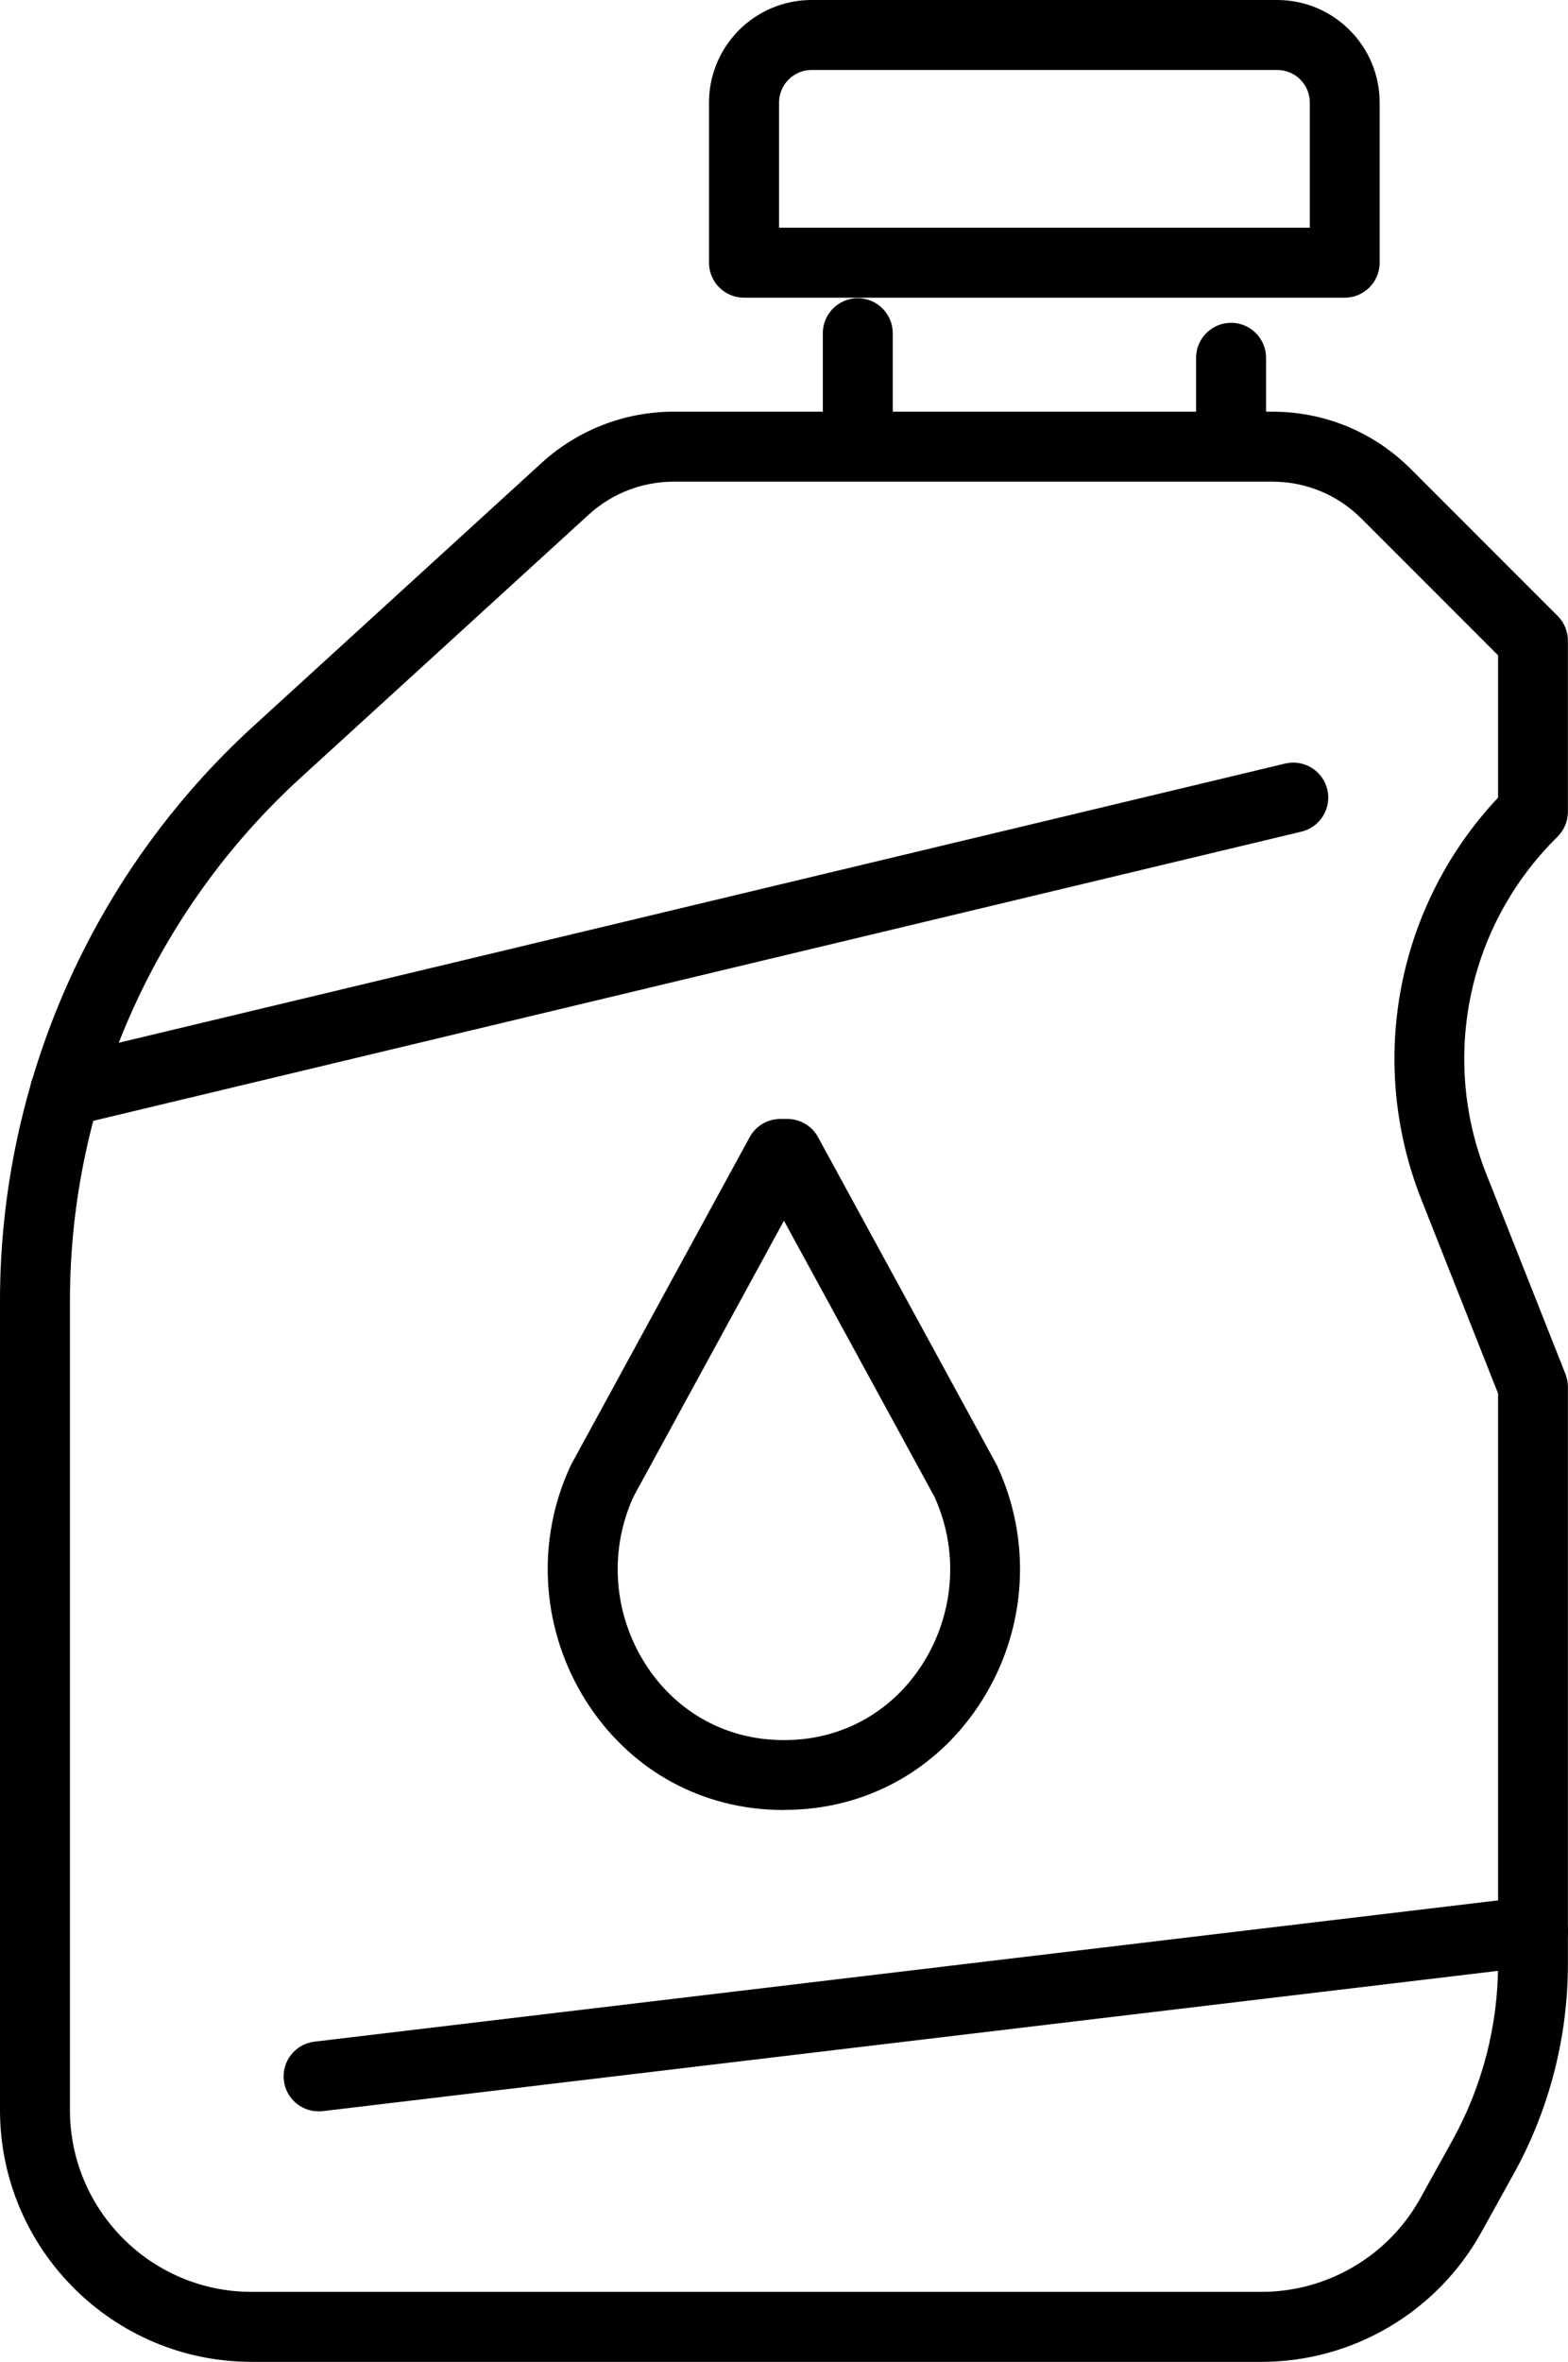
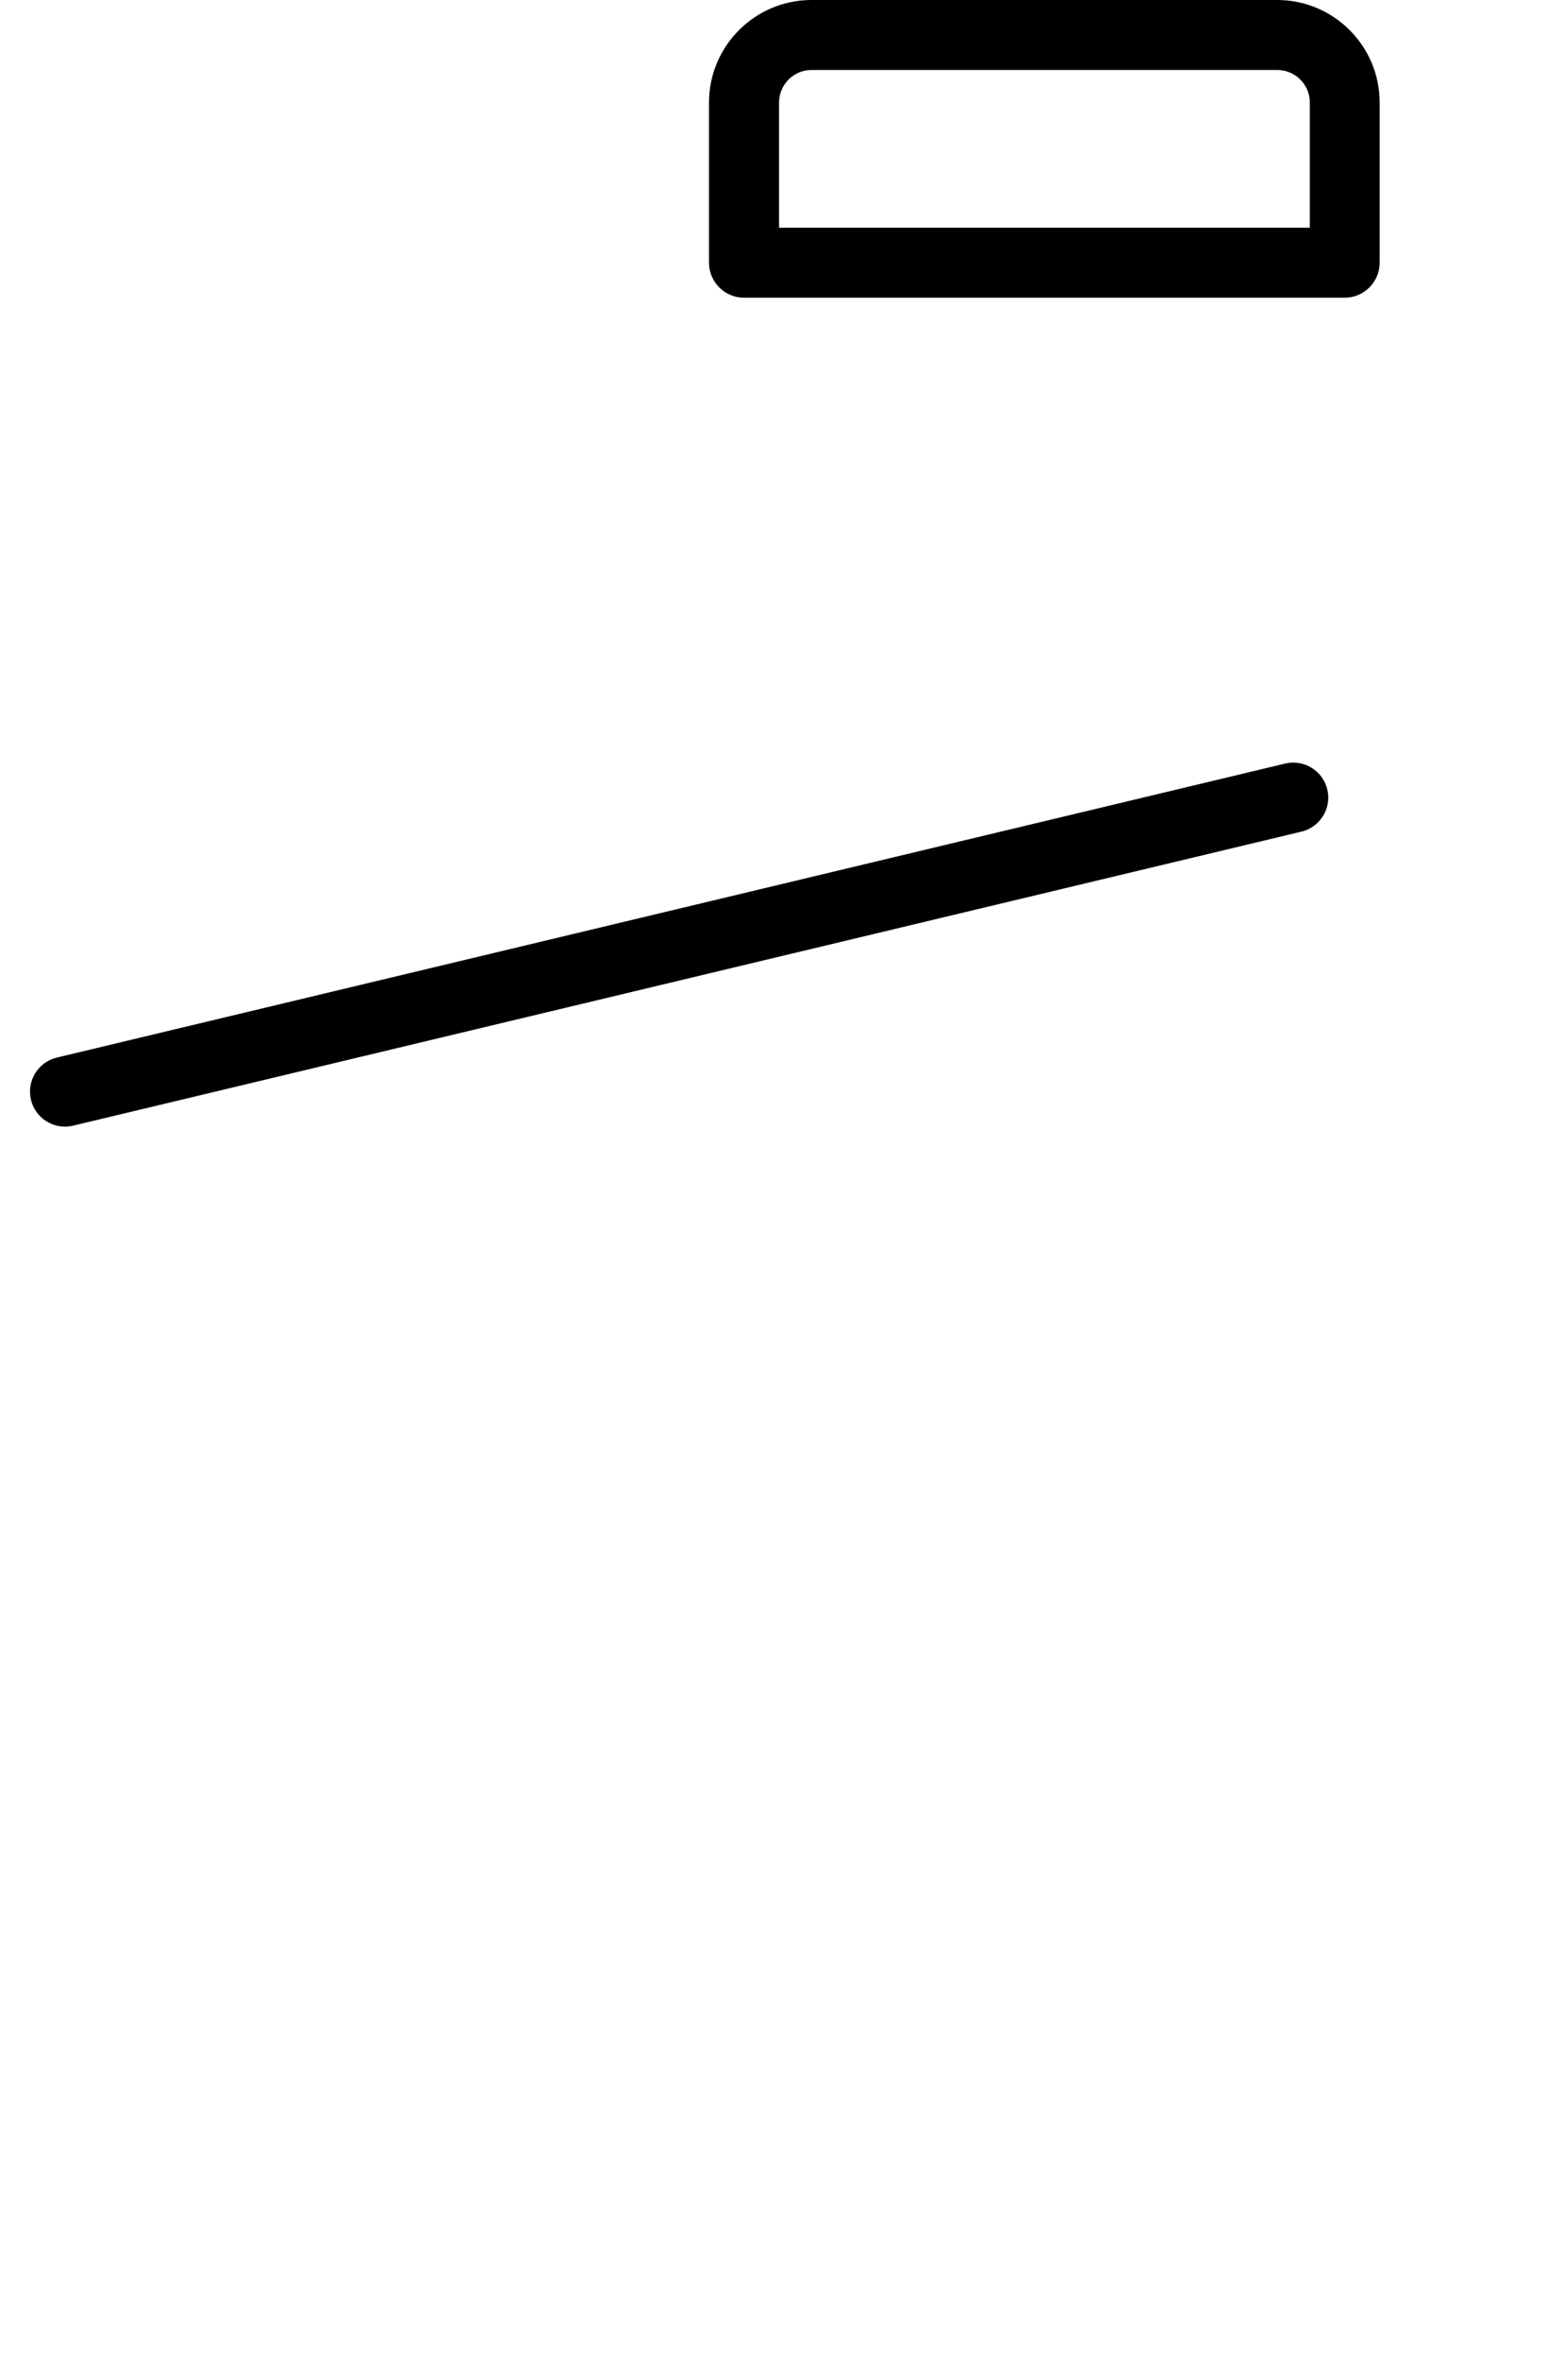
<svg xmlns="http://www.w3.org/2000/svg" id="Layer_2" data-name="Layer 2" viewBox="0 0 156.93 236.26">
  <defs>
    <style>
      .cls-1 {
        stroke-width: 0px;
      }
    </style>
  </defs>
  <g id="_ëÎÓÈ_2" data-name="ëÎÓÈ 2">
    <g>
-       <path class="cls-1" d="m126.25,236.26H25.18c-13.88,0-25.18-11.3-25.18-25.18v-80.96c0-21.82,9.24-42.77,25.36-57.48l28.84-26.33c3.63-3.31,8.33-5.13,13.24-5.13h59.89c5.25,0,10.18,2.04,13.88,5.75l14.69,14.69c.66.66,1.02,1.55,1.02,2.47v17.12c0,.94-.38,1.84-1.05,2.5-8.95,8.8-11.74,22.02-7.13,33.69l7.93,20.03c.16.41.25.85.25,1.29v57.75c0,7.33-1.88,14.6-5.44,21.01l-3.22,5.81c-4.44,8-12.87,12.97-22.02,12.97ZM67.44,48.18c-3.16,0-6.19,1.17-8.52,3.3l-28.84,26.33c-14.67,13.39-23.08,32.45-23.08,52.31v80.96c0,10.02,8.15,18.18,18.18,18.18h101.07c6.6,0,12.7-3.59,15.9-9.36l3.22-5.81c2.98-5.38,4.56-11.47,4.56-17.62v-57.08l-7.68-19.41c-5.47-13.82-2.44-29.43,7.68-40.19v-14.24s-13.67-13.67-13.67-13.67c-2.39-2.39-5.56-3.7-8.93-3.7h-59.89Z" />
      <path class="cls-1" d="m6.5,112.7c-1.58,0-3.02-1.08-3.4-2.69-.45-1.88.71-3.77,2.59-4.22l122.93-29.41c1.88-.45,3.77.71,4.22,2.59.45,1.88-.71,3.77-2.59,4.22L7.32,112.6c-.27.07-.55.1-.82.1Z" />
-       <path class="cls-1" d="m78.46,181.06c-.58,0-1.16-.02-1.73-.06-7.74-.52-14.48-4.72-18.49-11.52-4.12-6.99-4.55-15.53-1.14-22.84.03-.07.06-.13.1-.2l17.83-32.69c.61-1.12,1.79-1.82,3.07-1.82h.7c1.28,0,2.46.7,3.07,1.82l17.83,32.69c.03.06.07.13.1.2,3.41,7.32,2.99,15.86-1.14,22.84-4.01,6.79-10.75,10.99-18.49,11.51-.57.04-1.15.06-1.73.06Zm-15.05-31.36c-2.39,5.2-2.07,11.26.86,16.23,2.82,4.78,7.53,7.72,12.94,8.09.83.06,1.68.06,2.51,0,5.4-.37,10.11-3.31,12.93-8.09,2.93-4.97,3.25-11.03.86-16.23l-15.05-27.59-15.05,27.59Z" />
-       <path class="cls-1" d="m31.88,211.2c-1.75,0-3.26-1.31-3.47-3.08-.23-1.92,1.14-3.66,3.06-3.89l121.55-14.5c1.92-.23,3.66,1.14,3.89,3.06.23,1.92-1.14,3.66-3.06,3.89l-121.55,14.5c-.14.02-.28.02-.42.02Z" />
-       <path class="cls-1" d="m123.21,47.66c-1.93,0-3.5-1.57-3.5-3.5v-8.37c0-1.93,1.57-3.5,3.5-3.5s3.5,1.57,3.5,3.5v8.37c0,1.93-1.57,3.5-3.5,3.5Z" />
      <path class="cls-1" d="m134.59,29.78h-60.13c-1.93,0-3.5-1.57-3.5-3.5V10.26c0-5.66,4.6-10.26,10.26-10.26h46.6c5.66,0,10.26,4.6,10.26,10.26v16.02c0,1.93-1.57,3.5-3.5,3.5Zm-56.63-7h53.13v-12.52c0-1.8-1.46-3.26-3.26-3.26h-46.6c-1.8,0-3.26,1.46-3.26,3.26v12.52Z" />
-       <path class="cls-1" d="m85.85,47.66c-1.93,0-3.5-1.57-3.5-3.5v-10.83c0-1.93,1.57-3.5,3.5-3.5s3.5,1.57,3.5,3.5v10.83c0,1.93-1.57,3.5-3.5,3.5Z" />
    </g>
  </g>
</svg>